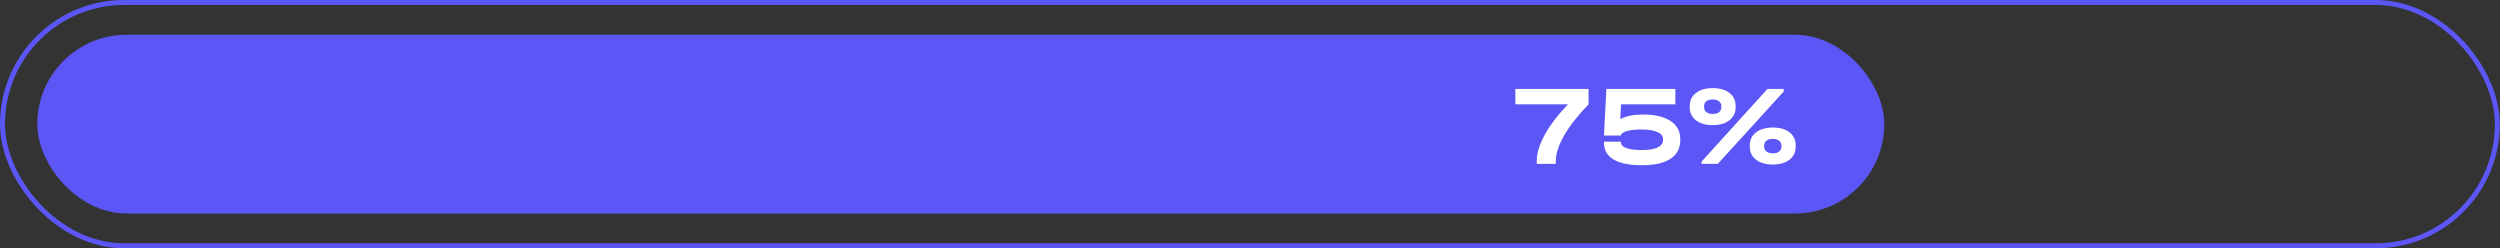
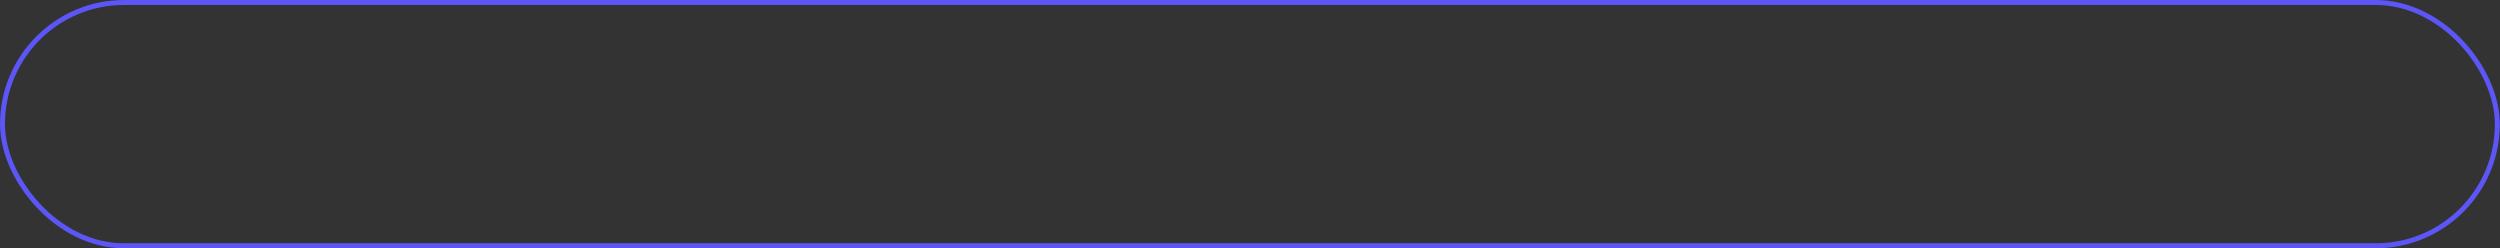
<svg xmlns="http://www.w3.org/2000/svg" width="1007" height="100" viewBox="0 0 1007 100" fill="none">
  <rect x="0" y="0" width="1007" height="100" fill="#333333" stroke="none" />
  <rect x="1" y="1" width="1004.93" height="98" rx="49" stroke="#5B56F5" stroke-width="2" />
-   <rect x="15" y="14" width="744" height="72" rx="36" fill="#5B56F5" />
-   <path d="M639.878 35.824V42.034C635.707 46.297 632.457 50.421 630.126 54.408C627.826 58.395 626.676 61.875 626.676 64.85V66H618.994V64.85C618.994 61.722 620.083 58.18 622.26 54.224C624.468 50.237 627.581 46.174 631.598 42.034H610.392V35.824H639.878ZM661.812 46.128C666.566 46.128 670.246 46.987 672.852 48.704C675.49 50.421 676.808 52.813 676.808 55.88V56.432C676.808 59.744 675.49 62.259 672.852 63.976C670.246 65.693 666.428 66.552 661.398 66.552C656.338 66.552 652.52 65.785 649.944 64.252C647.368 62.719 646.08 60.434 646.08 57.398V57.076H652.934V57.398C652.934 58.379 653.655 59.131 655.096 59.652C656.538 60.173 658.623 60.434 661.352 60.434C664.112 60.434 666.213 60.097 667.654 59.422C669.126 58.717 669.862 57.72 669.862 56.432V55.926C669.862 54.73 669.096 53.81 667.562 53.166C666.06 52.491 663.928 52.154 661.168 52.154C658.684 52.154 656.706 52.369 655.234 52.798C653.793 53.227 652.996 53.825 652.842 54.592H646.08L647.046 35.824H674.83V42.034H652.934L652.658 47.968C654.928 46.741 657.979 46.128 661.812 46.128ZM689.908 50.406C687.087 50.406 684.833 49.762 683.146 48.474C681.46 47.155 680.616 45.407 680.616 43.23V42.724C680.616 40.516 681.444 38.768 683.1 37.48C684.787 36.161 687.056 35.502 689.908 35.502C692.76 35.502 694.999 36.146 696.624 37.434C698.28 38.722 699.108 40.485 699.108 42.724V43.23C699.108 45.407 698.265 47.155 696.578 48.474C694.922 49.762 692.699 50.406 689.908 50.406ZM689.862 45.898C690.936 45.898 691.779 45.668 692.392 45.208C693.036 44.717 693.358 44.058 693.358 43.23V42.724C693.358 41.896 693.036 41.252 692.392 40.792C691.779 40.301 690.936 40.056 689.862 40.056C688.789 40.056 687.946 40.301 687.332 40.792C686.719 41.252 686.412 41.896 686.412 42.724V43.23C686.412 44.027 686.719 44.671 687.332 45.162C687.976 45.653 688.82 45.898 689.862 45.898ZM714.104 66.276C711.283 66.276 709.029 65.632 707.342 64.344C705.656 63.025 704.812 61.277 704.812 59.1V58.594C704.812 56.386 705.64 54.638 707.296 53.35C708.983 52.031 711.252 51.372 714.104 51.372C716.956 51.372 719.195 52.016 720.82 53.304C722.476 54.592 723.304 56.355 723.304 58.594V59.1C723.304 61.277 722.461 63.025 720.774 64.344C719.118 65.632 716.895 66.276 714.104 66.276ZM714.058 61.768C715.132 61.768 715.975 61.538 716.588 61.078C717.232 60.587 717.554 59.928 717.554 59.1V58.594C717.554 57.766 717.232 57.122 716.588 56.662C715.975 56.171 715.132 55.926 714.058 55.926C712.985 55.926 712.142 56.171 711.528 56.662C710.915 57.122 710.608 57.766 710.608 58.594V59.1C710.608 59.897 710.915 60.541 711.528 61.032C712.172 61.523 713.016 61.768 714.058 61.768ZM711.942 35.824H718.474V36.882L691.932 66H685.4V65.08L711.942 35.824Z" fill="white" />
</svg>